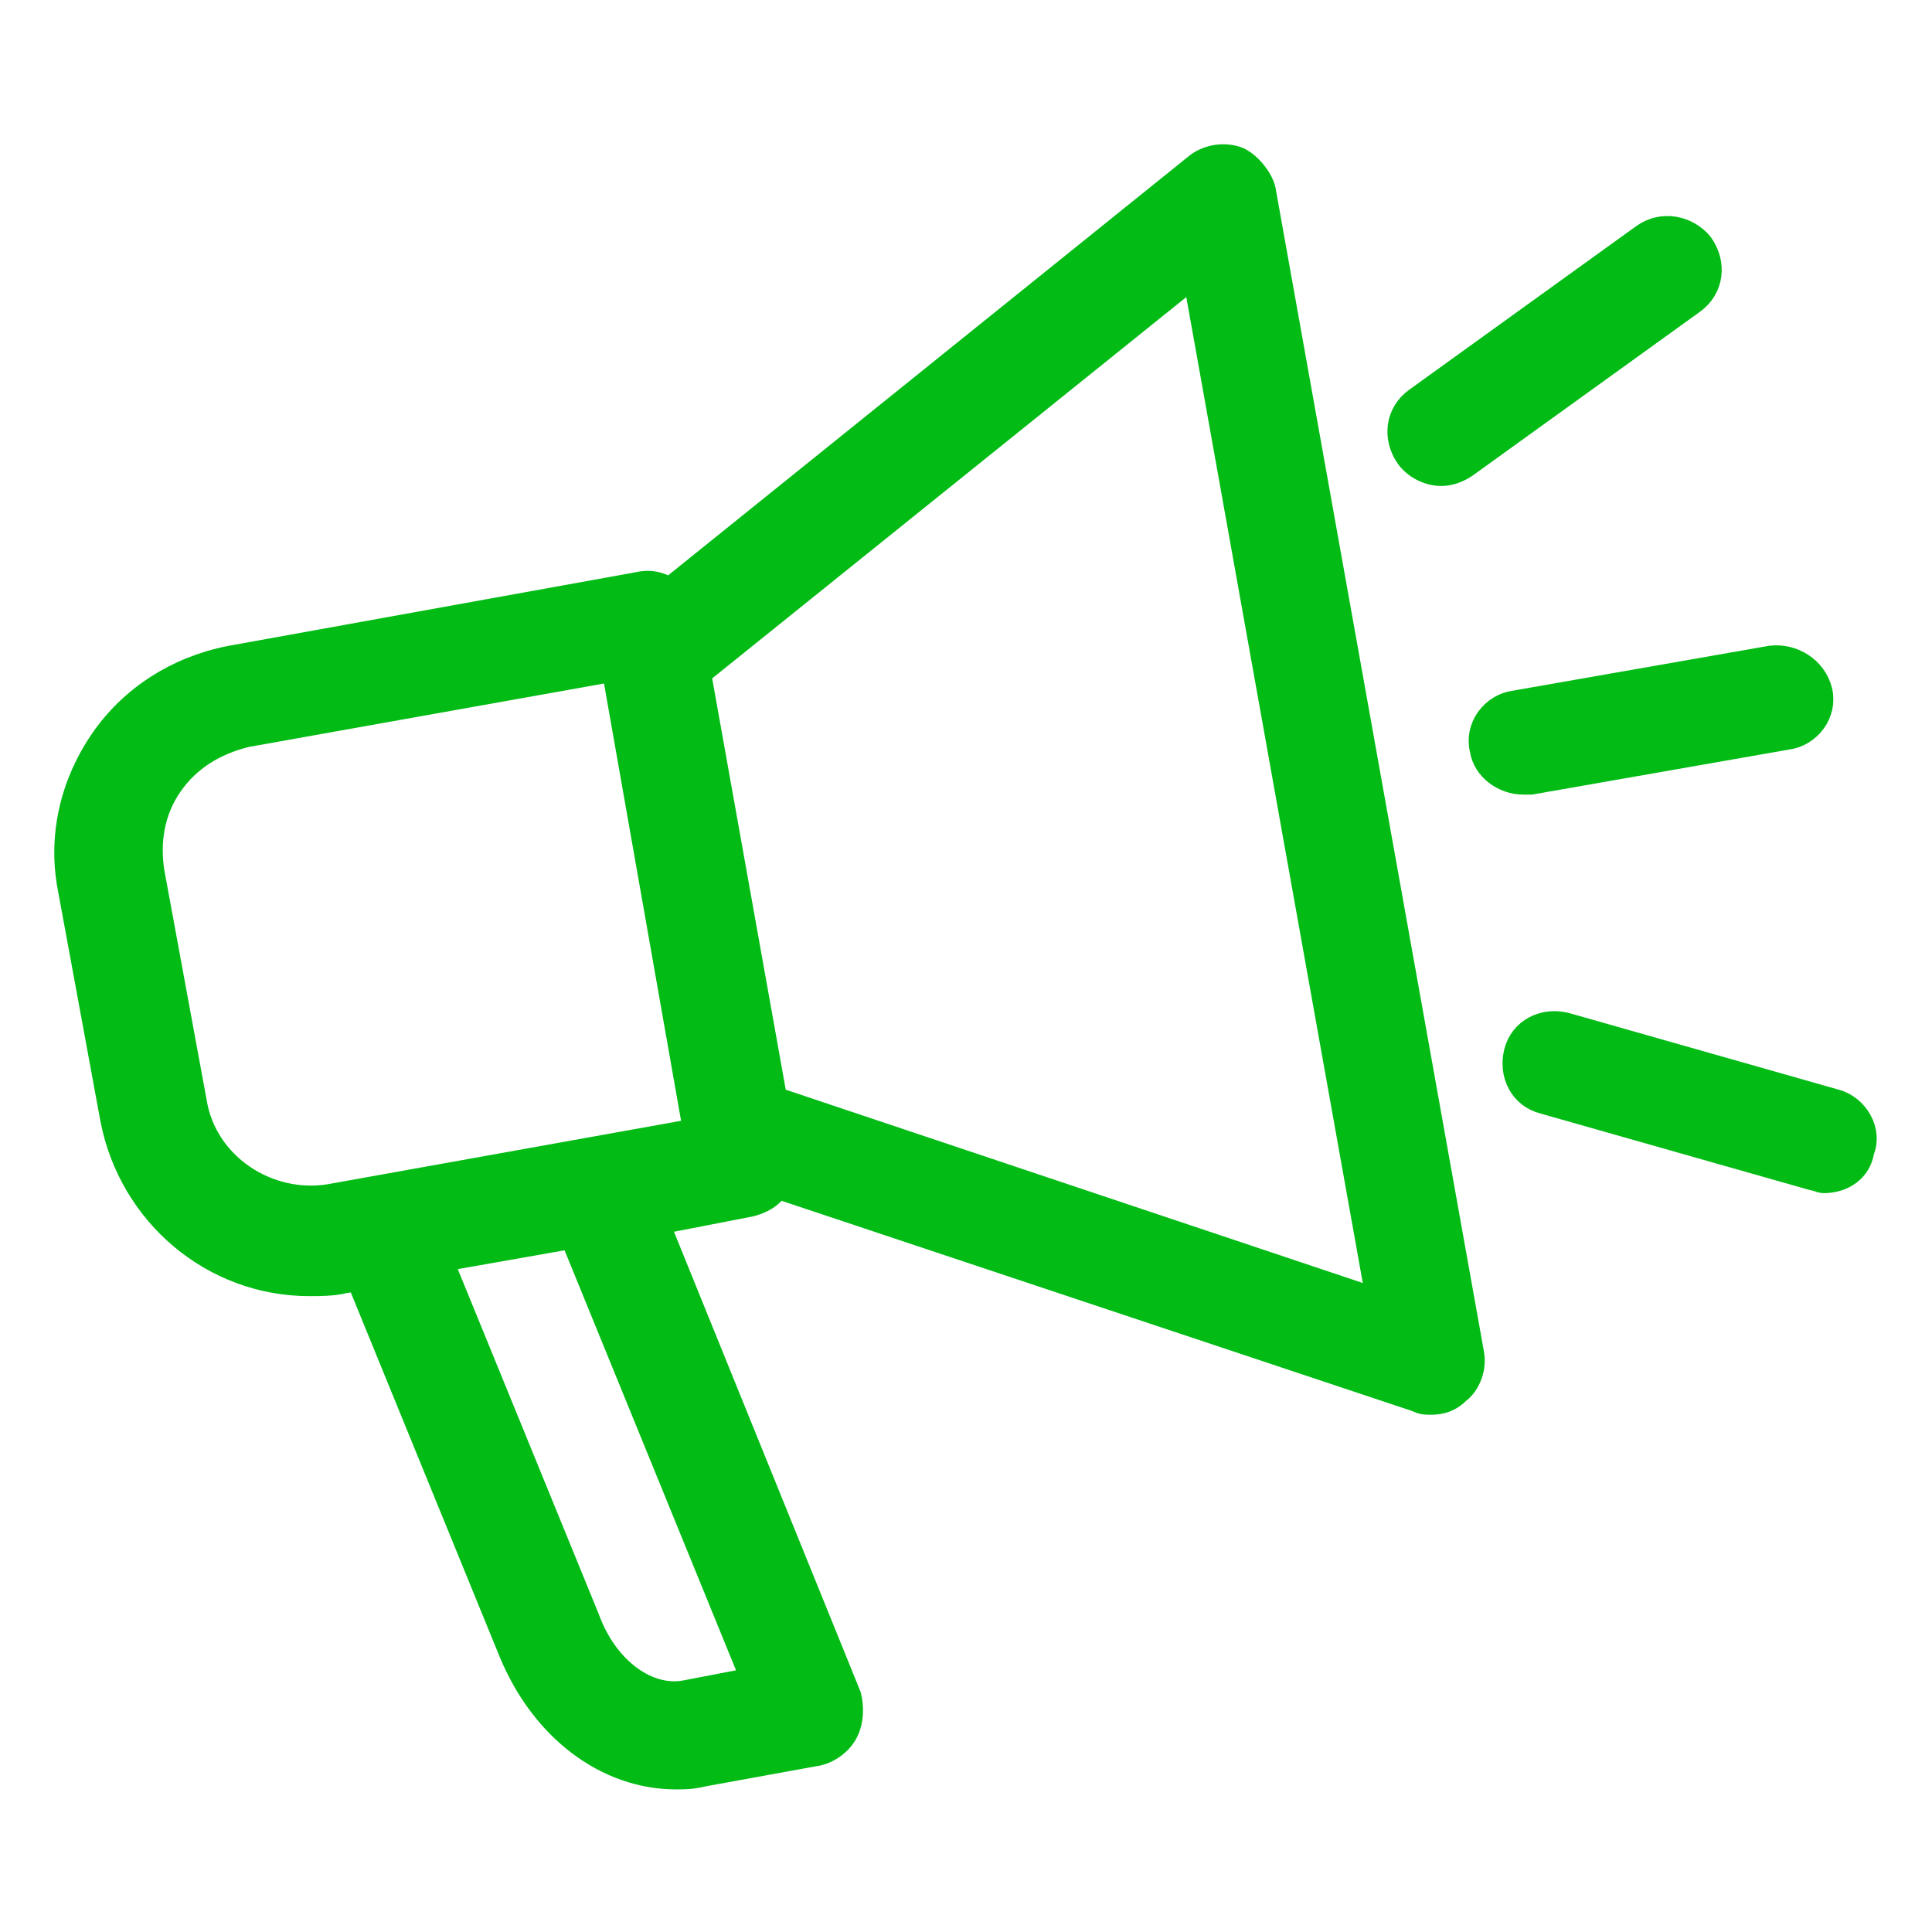
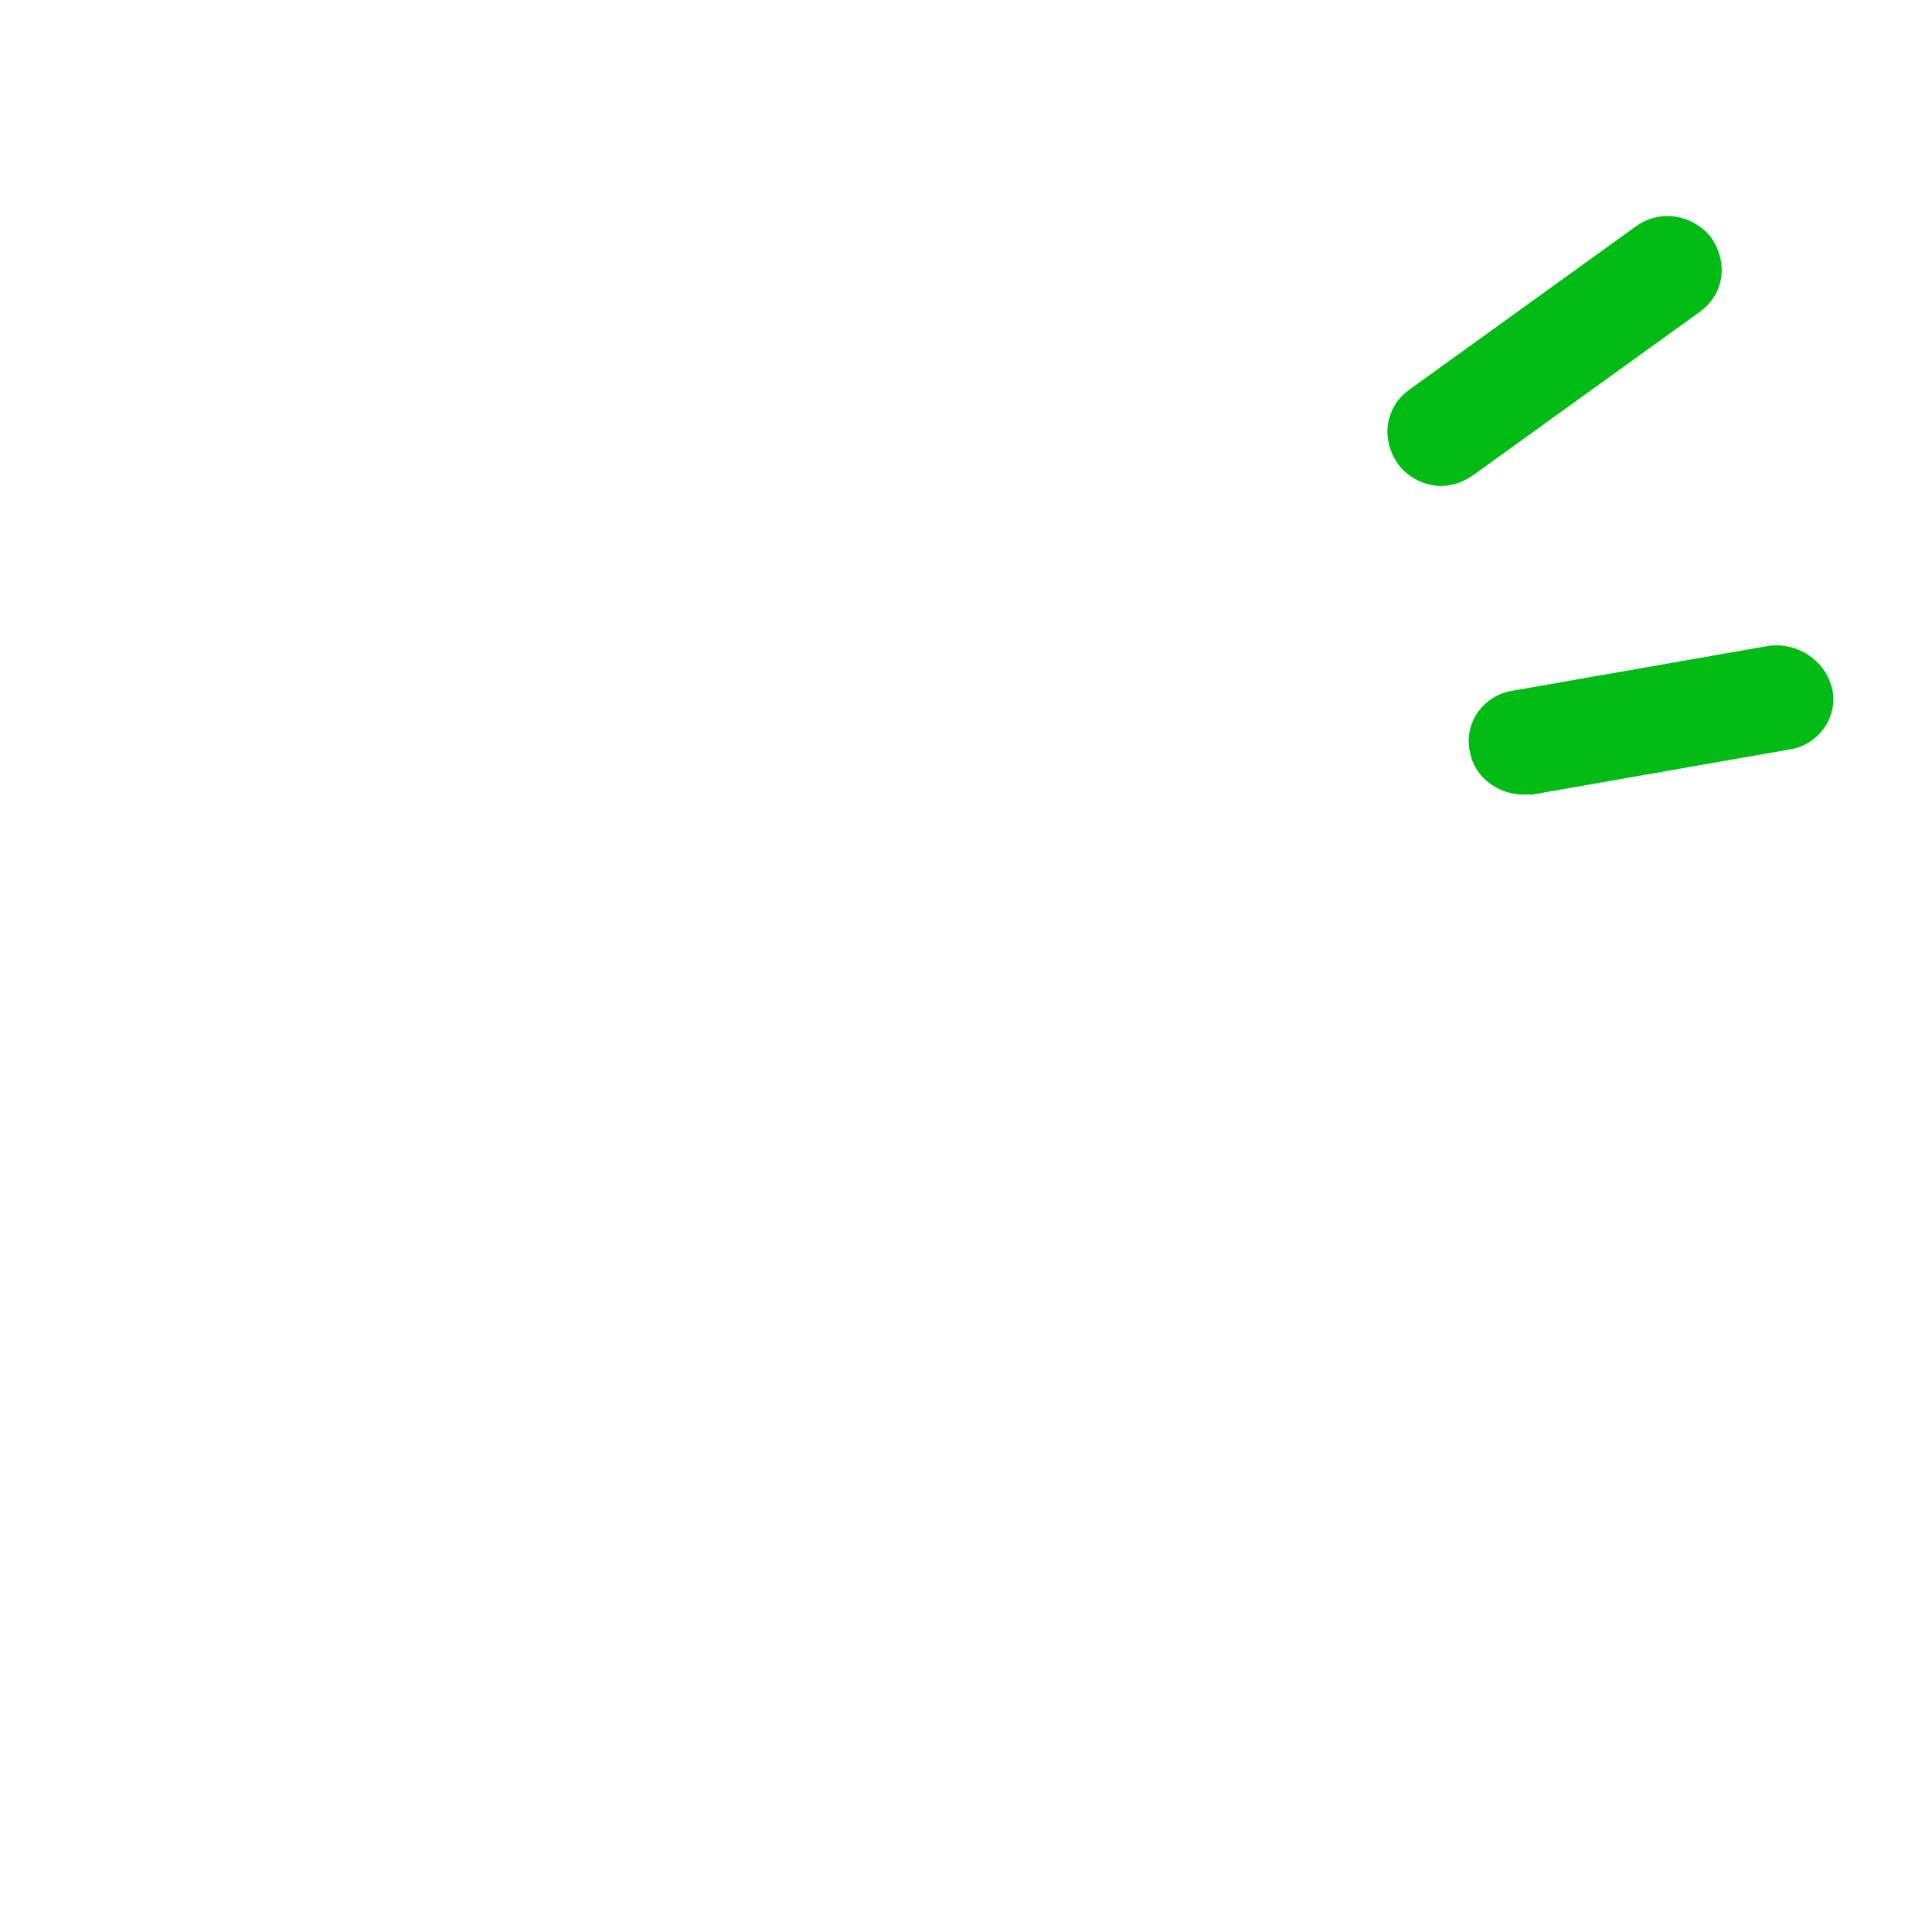
<svg xmlns="http://www.w3.org/2000/svg" width="70" height="70" viewBox="0 0 70 70" fill="none">
-   <path d="M44.857 5.827C44.379 5.636 43.804 5.73 43.423 6.017L24.303 21.411H24.206C23.918 21.22 23.538 21.123 23.153 21.22L8.335 23.898C6.423 24.279 4.798 25.332 3.745 26.863C2.692 28.394 2.214 30.306 2.599 32.218L4.13 40.535C4.798 43.978 7.764 46.461 11.203 46.461C11.584 46.461 12.062 46.461 12.446 46.364L13.021 46.267L18.567 59.841C19.713 62.612 22.01 64.333 24.494 64.333C24.781 64.333 25.069 64.333 25.449 64.236L29.654 63.471C30.035 63.374 30.42 63.09 30.61 62.705C30.801 62.324 30.801 61.846 30.707 61.462L23.728 44.254L27.171 43.585C27.552 43.488 27.936 43.298 28.127 42.917L51.359 50.662C51.549 50.759 51.646 50.759 51.837 50.759C52.218 50.759 52.505 50.662 52.793 50.378C53.174 50.09 53.368 49.519 53.271 49.041L45.72 6.88C45.623 6.495 45.238 6.017 44.857 5.827ZM27.361 60.894L24.874 61.372C23.44 61.66 21.909 60.513 21.241 58.695L15.889 45.598L20.766 44.739L27.361 60.894ZM11.968 43.398C9.675 43.779 7.378 42.252 6.997 39.955L5.466 31.639C5.276 30.492 5.466 29.346 6.135 28.39C6.803 27.434 7.759 26.859 8.906 26.575L22.29 24.185L25.255 41.013L11.968 43.398ZM28.029 39.862L25.259 24.376L43.325 9.846L50.017 47.227L28.029 39.862Z" fill="#02BB15" stroke="#02BB15" />
  <path d="M64.168 23.893L54.895 25.518C54.13 25.615 53.558 26.377 53.749 27.142C53.846 27.811 54.514 28.289 55.183 28.289H55.47L64.743 26.664C65.508 26.567 66.08 25.805 65.889 25.04C65.699 24.278 64.933 23.8 64.168 23.893Z" fill="#02BB15" stroke="#02BB15" />
-   <path d="M66.46 39.955L56.709 37.184C55.944 36.994 55.178 37.375 54.988 38.14C54.797 38.906 55.178 39.671 55.944 39.862L65.694 42.633C65.791 42.633 65.982 42.73 66.075 42.73C66.744 42.73 67.319 42.349 67.412 41.676C67.703 41.008 67.225 40.145 66.46 39.955Z" fill="#02BB15" stroke="#02BB15" />
  <path d="M59.578 8.597L51.354 14.524C50.686 15.002 50.589 15.861 51.067 16.533C51.354 16.914 51.832 17.108 52.213 17.108C52.501 17.108 52.788 17.011 53.072 16.82L61.295 10.894C61.964 10.416 62.061 9.557 61.583 8.885C61.108 8.313 60.246 8.119 59.578 8.597Z" fill="#02BB15" stroke="#02BB15" />
</svg>